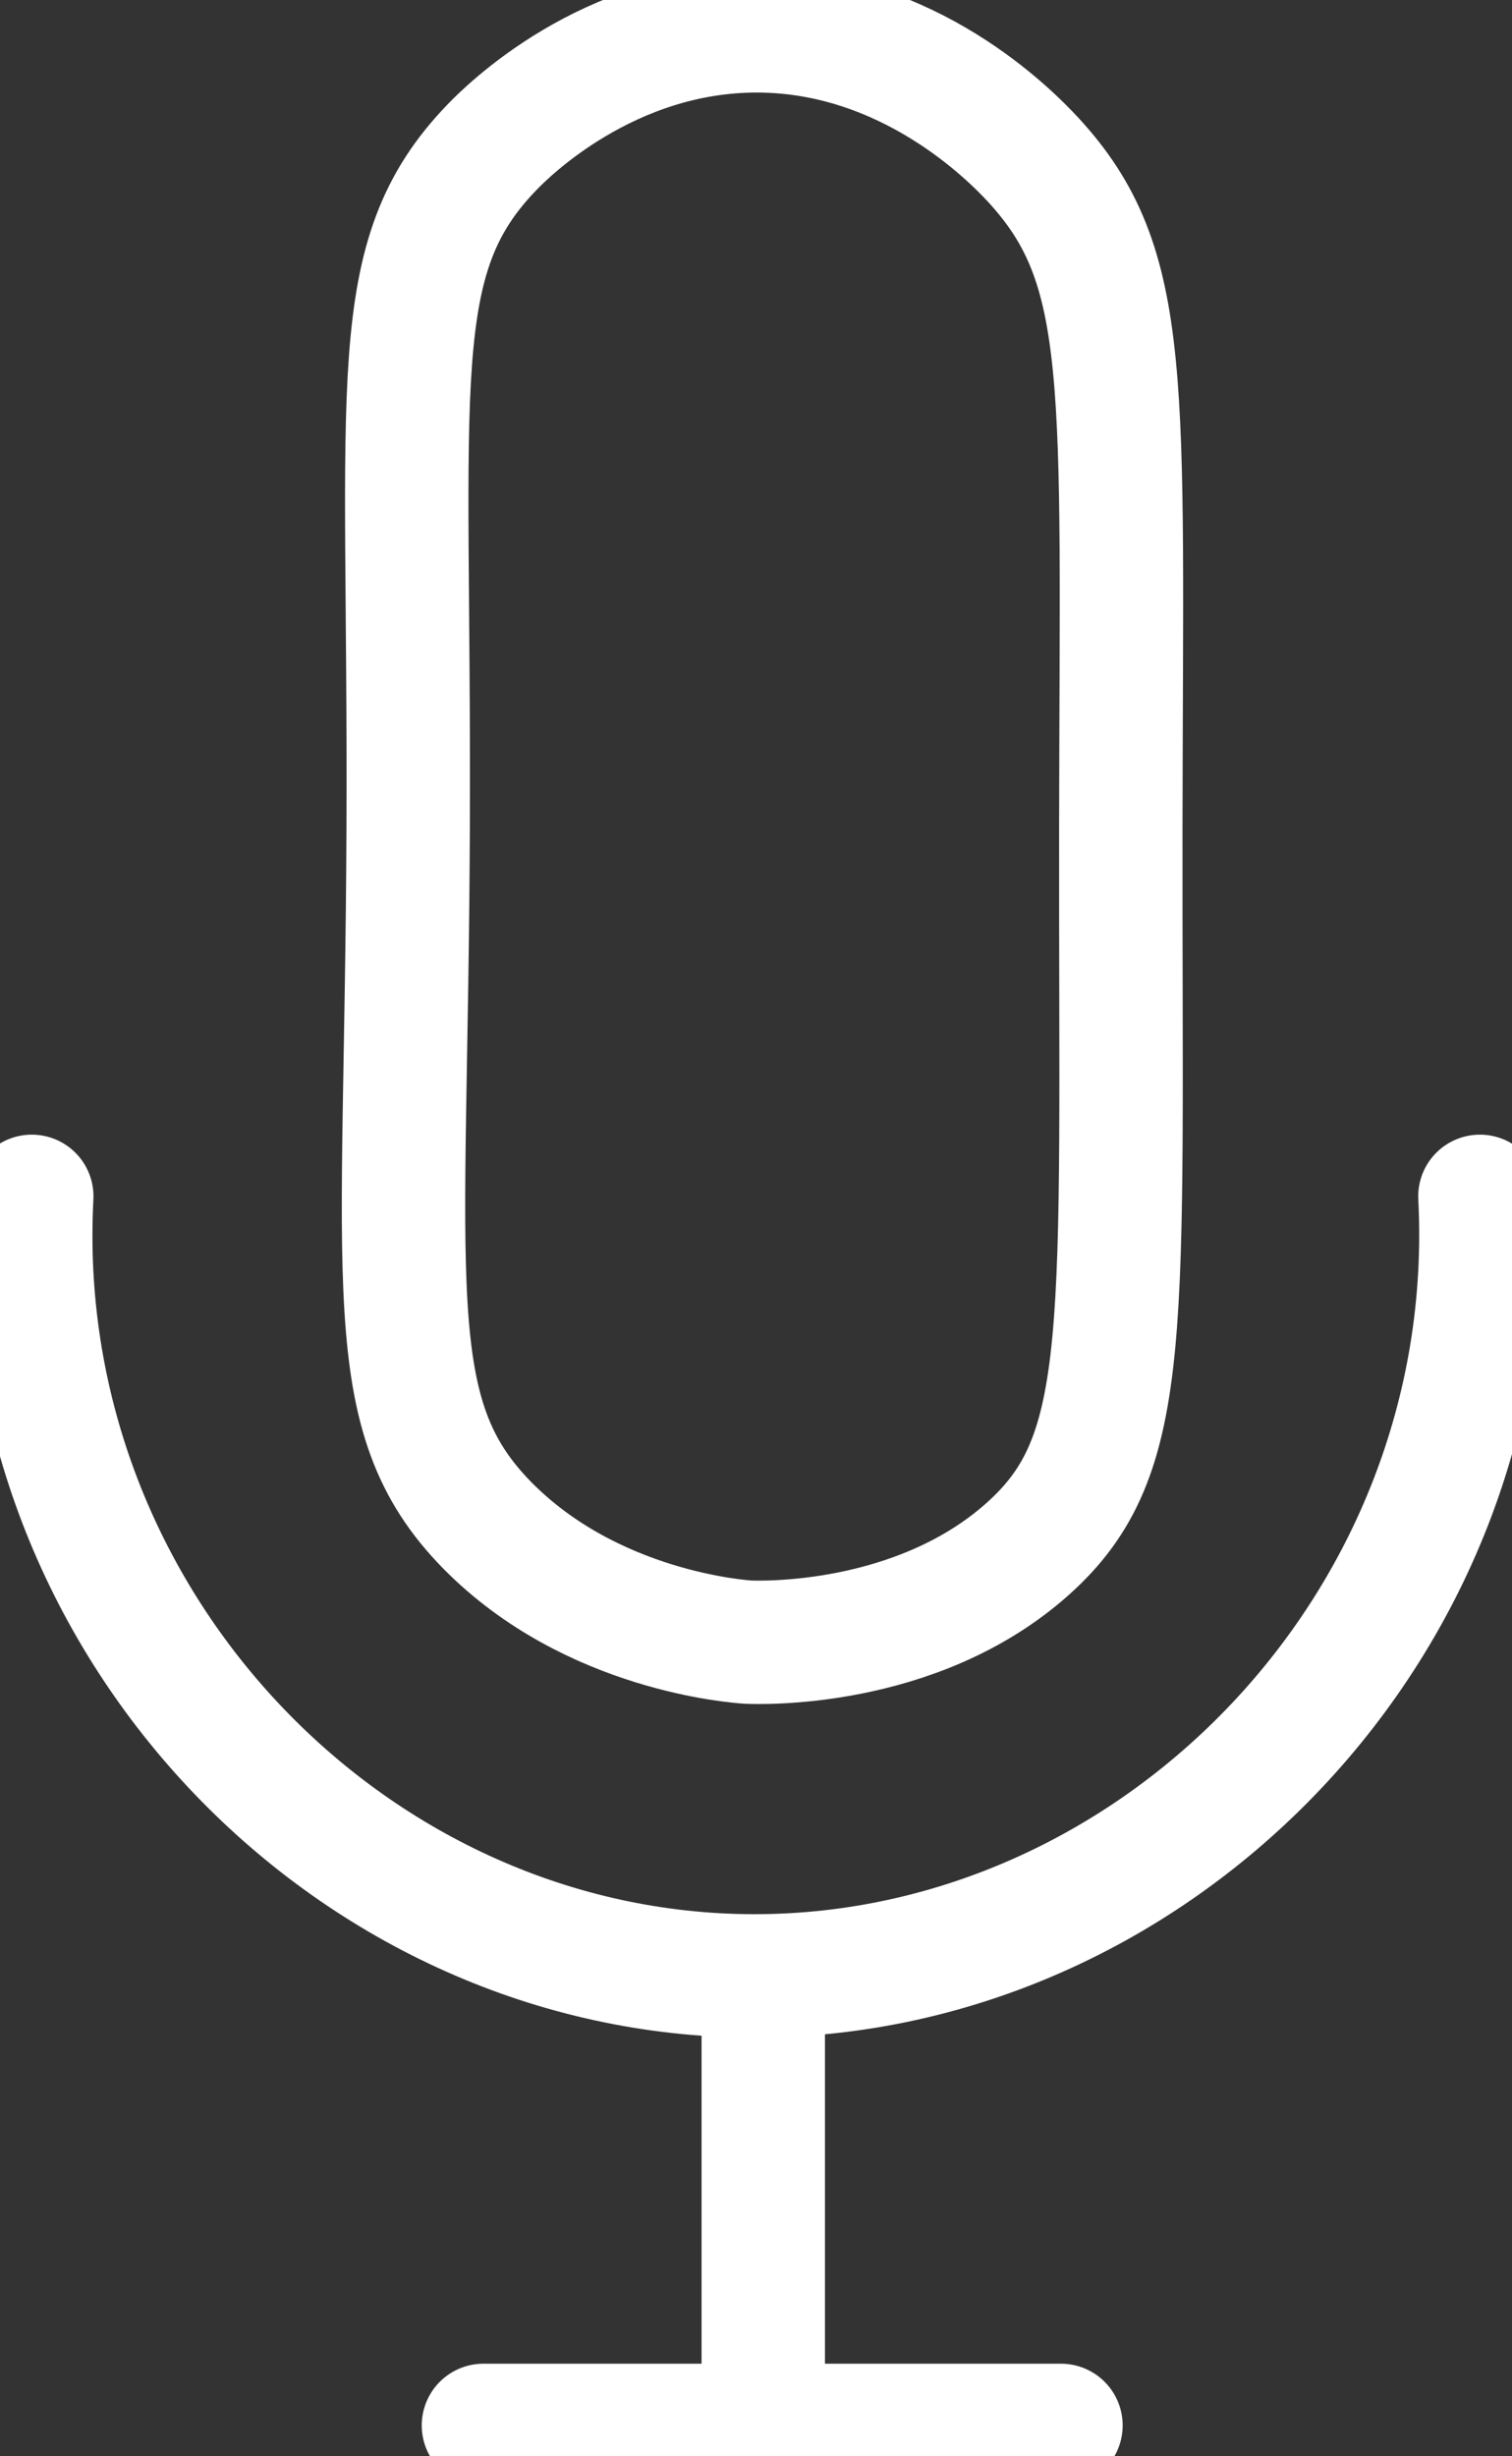
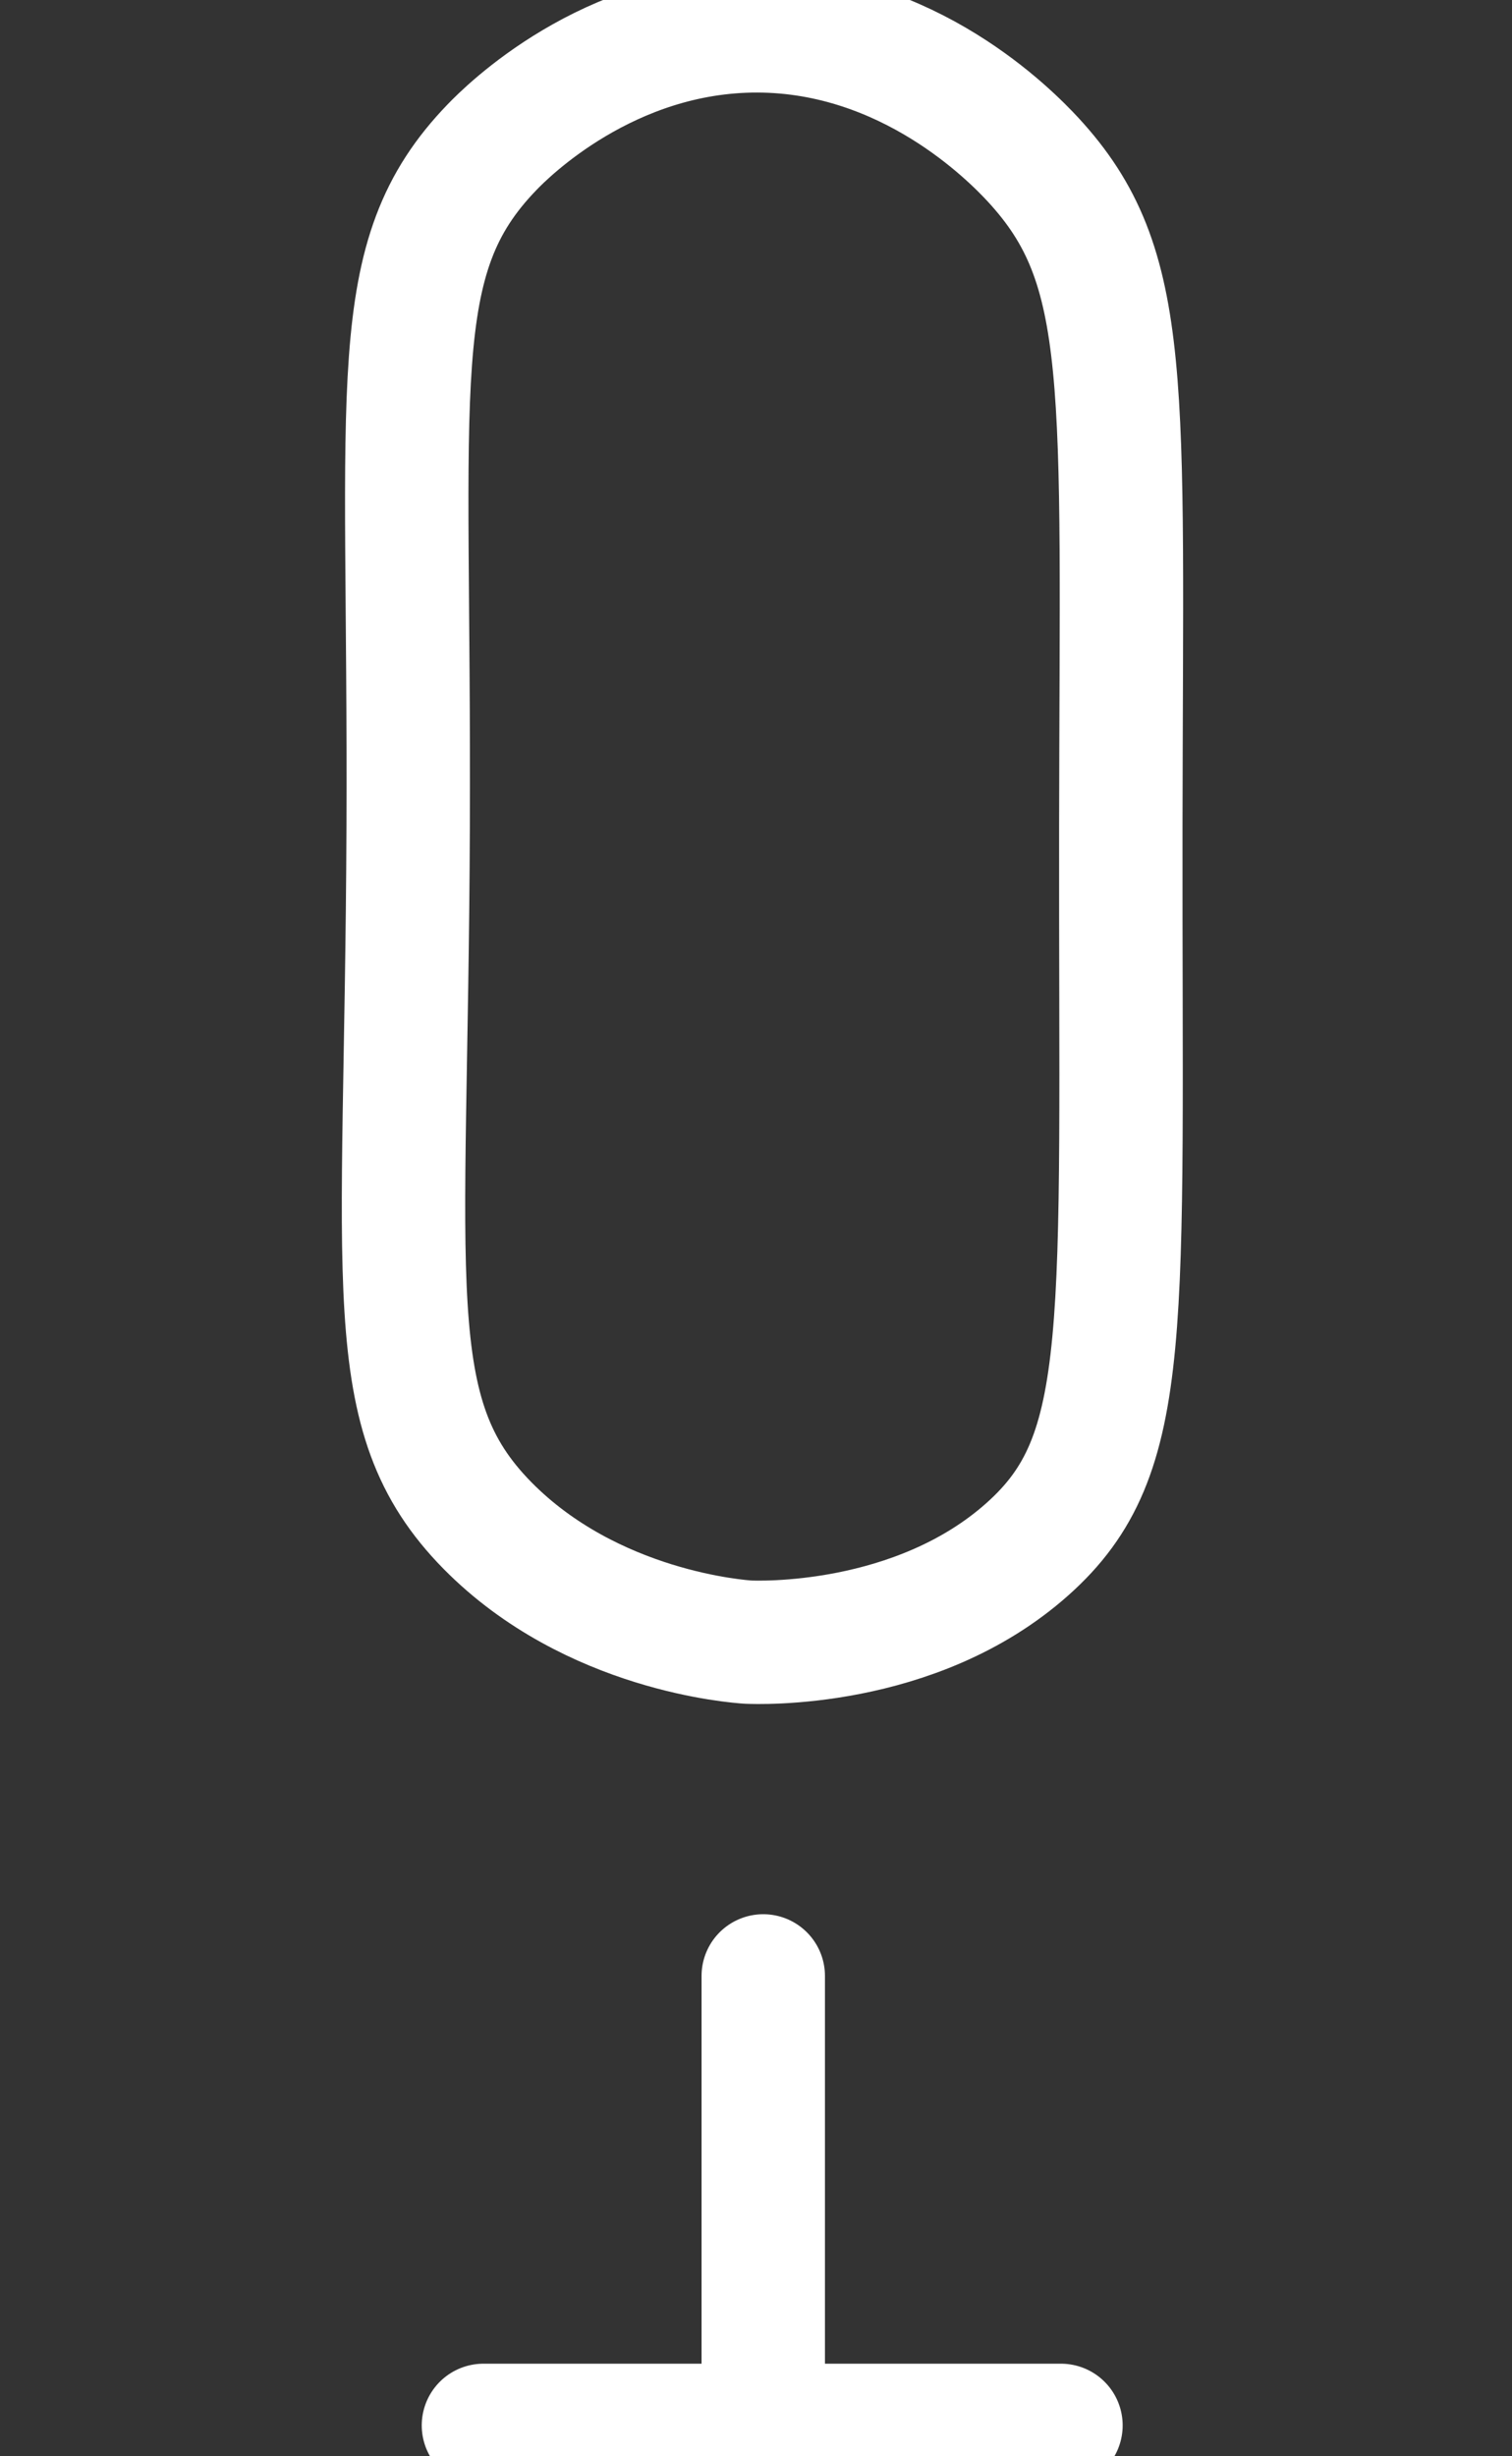
<svg xmlns="http://www.w3.org/2000/svg" id="Calque_2" data-name="Calque 2" viewBox="0 0 49.01 79.62">
  <rect x="0" y="0" width="49.01" height="79.62" fill="#333333" stroke="none" />
  <defs>
    <style>
      .cls-1 {
        fill: none;
        stroke: #fff;
        stroke-linecap: round;
        stroke-linejoin: round;
        stroke-width: 4px;
      }
    </style>
  </defs>
  <g id="Calque_2-2" data-name="Calque 2">
-     <path class="cls-1" d="m24.55,1c-4.85-.01-8.13,3.28-8.6,3.77-3.49,3.61-2.66,7.53-2.72,22.04-.06,14.98-.98,19.03,2.57,22.64,3.38,3.43,8.15,3.76,8.45,3.78.25.01,5.42.23,9.06-3.02,3.44-3.07,3-6.99,3.02-23.4.02-14.51.37-18.15-2.84-21.63-.73-.79-4.04-4.17-8.94-4.18Z" />
-     <path class="cls-1" d="m1.03,38.78c-.71,13.51,9.95,24.89,22.79,25.26,13.33.38,24.87-11.22,24.15-25.26" />
+     <path class="cls-1" d="m24.55,1c-4.85-.01-8.13,3.28-8.6,3.77-3.49,3.61-2.66,7.53-2.72,22.04-.06,14.98-.98,19.03,2.57,22.64,3.38,3.43,8.15,3.76,8.45,3.78.25.01,5.42.23,9.06-3.02,3.44-3.07,3-6.99,3.02-23.4.02-14.51.37-18.15-2.84-21.63-.73-.79-4.04-4.17-8.94-4.18" />
    <line class="cls-1" x1="15.67" y1="78.62" x2="34.39" y2="78.62" />
    <line class="cls-1" x1="24.74" y1="64.05" x2="24.74" y2="77.62" />
  </g>
</svg>